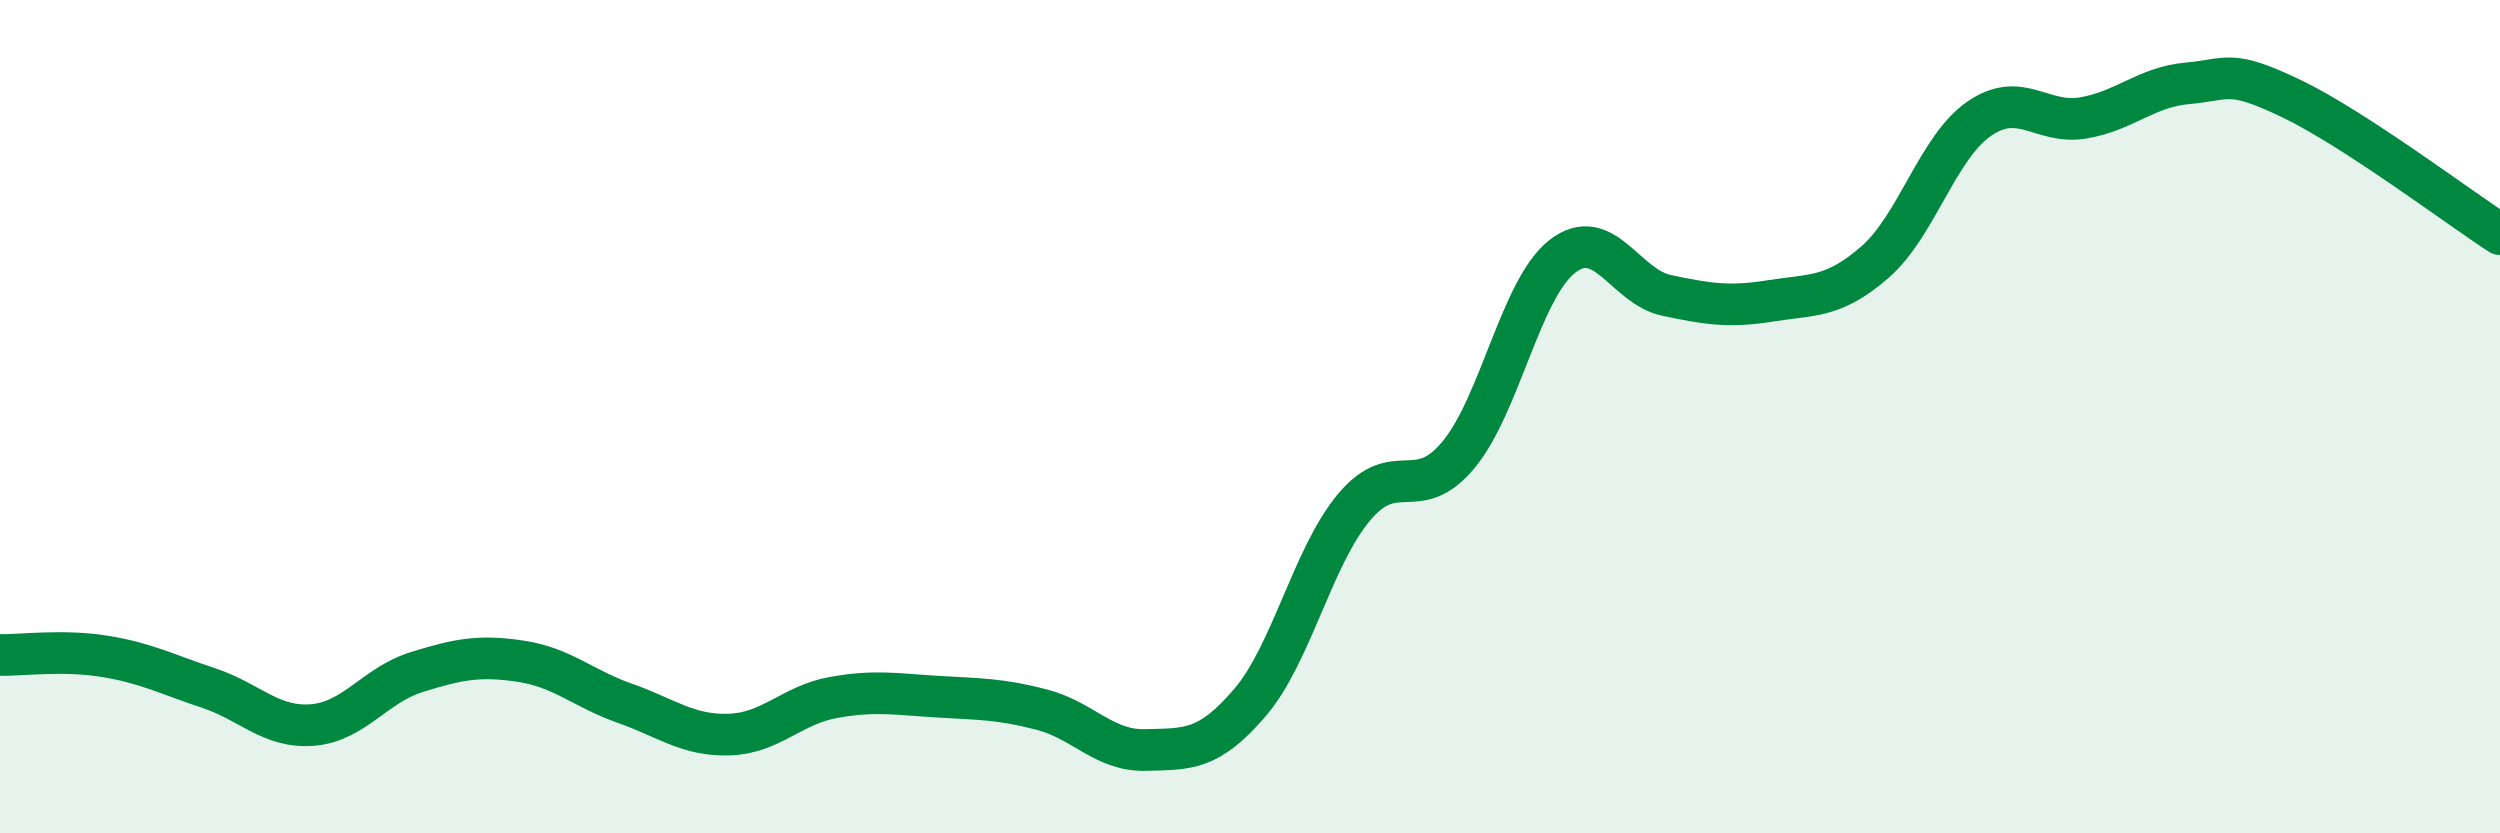
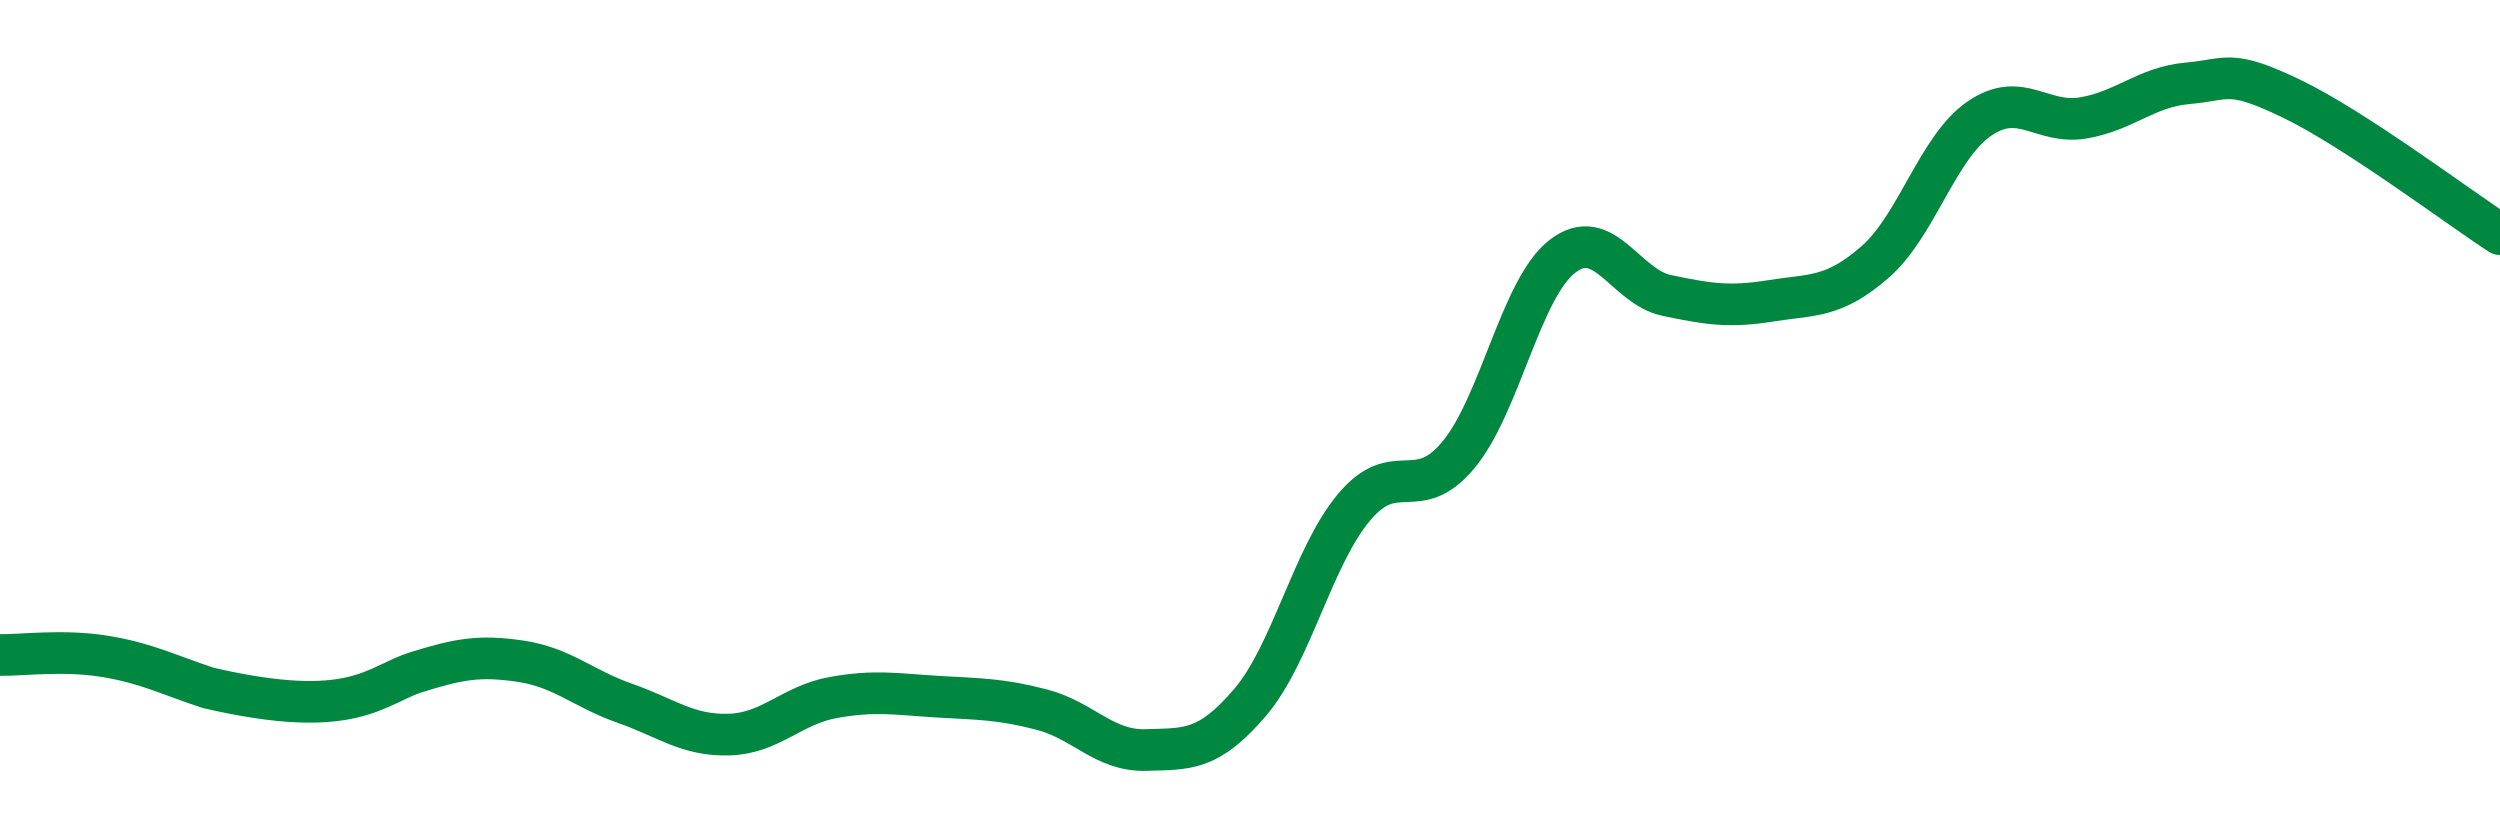
<svg xmlns="http://www.w3.org/2000/svg" width="60" height="20" viewBox="0 0 60 20">
-   <path d="M 0,15.72 C 0.5,15.73 1.5,15.59 2.5,15.75 C 3.5,15.91 4,16.18 5,16.51 C 6,16.84 6.5,17.48 7.5,17.4 C 8.5,17.32 9,16.44 10,16.13 C 11,15.82 11.5,15.72 12.5,15.87 C 13.5,16.02 14,16.53 15,16.88 C 16,17.23 16.5,17.66 17.5,17.63 C 18.5,17.6 19,16.92 20,16.74 C 21,16.56 21.5,16.66 22.5,16.72 C 23.5,16.78 24,16.77 25,17.03 C 26,17.29 26.5,18.03 27.5,18 C 28.5,17.97 29,18.03 30,16.86 C 31,15.69 31.5,13.36 32.5,12.17 C 33.5,10.98 34,12.12 35,10.92 C 36,9.72 36.5,6.92 37.5,6.15 C 38.5,5.38 39,6.88 40,7.09 C 41,7.3 41.5,7.38 42.5,7.22 C 43.5,7.06 44,7.16 45,6.29 C 46,5.42 46.5,3.54 47.5,2.85 C 48.5,2.16 49,3 50,2.83 C 51,2.66 51.5,2.09 52.5,2 C 53.5,1.91 53.5,1.65 55,2.37 C 56.5,3.09 59,4.97 60,5.62L60 20L0 20Z" fill="#008740" opacity="0.1" stroke-linecap="round" stroke-linejoin="round" />
-   <path d="M 0,15.72 C 0.5,15.73 1.5,15.59 2.5,15.75 C 3.5,15.91 4,16.18 5,16.51 C 6,16.84 6.5,17.48 7.5,17.4 C 8.5,17.32 9,16.44 10,16.13 C 11,15.82 11.5,15.72 12.5,15.87 C 13.5,16.02 14,16.53 15,16.88 C 16,17.23 16.5,17.66 17.5,17.63 C 18.5,17.6 19,16.92 20,16.74 C 21,16.56 21.5,16.66 22.5,16.72 C 23.5,16.78 24,16.77 25,17.03 C 26,17.29 26.5,18.03 27.5,18 C 28.5,17.97 29,18.03 30,16.86 C 31,15.69 31.5,13.36 32.5,12.17 C 33.5,10.98 34,12.12 35,10.92 C 36,9.72 36.5,6.92 37.5,6.15 C 38.5,5.38 39,6.88 40,7.09 C 41,7.3 41.5,7.38 42.5,7.22 C 43.5,7.06 44,7.16 45,6.29 C 46,5.42 46.5,3.54 47.5,2.85 C 48.5,2.16 49,3 50,2.83 C 51,2.66 51.5,2.09 52.5,2 C 53.5,1.91 53.5,1.65 55,2.37 C 56.5,3.09 59,4.97 60,5.62" stroke="#008740" stroke-width="1" fill="none" stroke-linecap="round" stroke-linejoin="round" />
+   <path d="M 0,15.72 C 0.5,15.73 1.5,15.59 2.5,15.75 C 3.5,15.91 4,16.18 5,16.51 C 8.5,17.32 9,16.44 10,16.13 C 11,15.82 11.5,15.72 12.5,15.87 C 13.5,16.02 14,16.53 15,16.88 C 16,17.23 16.5,17.66 17.5,17.63 C 18.5,17.6 19,16.92 20,16.74 C 21,16.56 21.5,16.66 22.5,16.72 C 23.5,16.78 24,16.77 25,17.03 C 26,17.29 26.5,18.03 27.5,18 C 28.5,17.97 29,18.03 30,16.86 C 31,15.69 31.5,13.36 32.5,12.17 C 33.5,10.98 34,12.12 35,10.92 C 36,9.72 36.5,6.92 37.5,6.15 C 38.5,5.38 39,6.88 40,7.09 C 41,7.3 41.5,7.38 42.5,7.22 C 43.5,7.06 44,7.16 45,6.29 C 46,5.42 46.5,3.54 47.5,2.85 C 48.5,2.16 49,3 50,2.83 C 51,2.66 51.5,2.09 52.5,2 C 53.5,1.91 53.5,1.65 55,2.37 C 56.5,3.09 59,4.97 60,5.62" stroke="#008740" stroke-width="1" fill="none" stroke-linecap="round" stroke-linejoin="round" />
</svg>